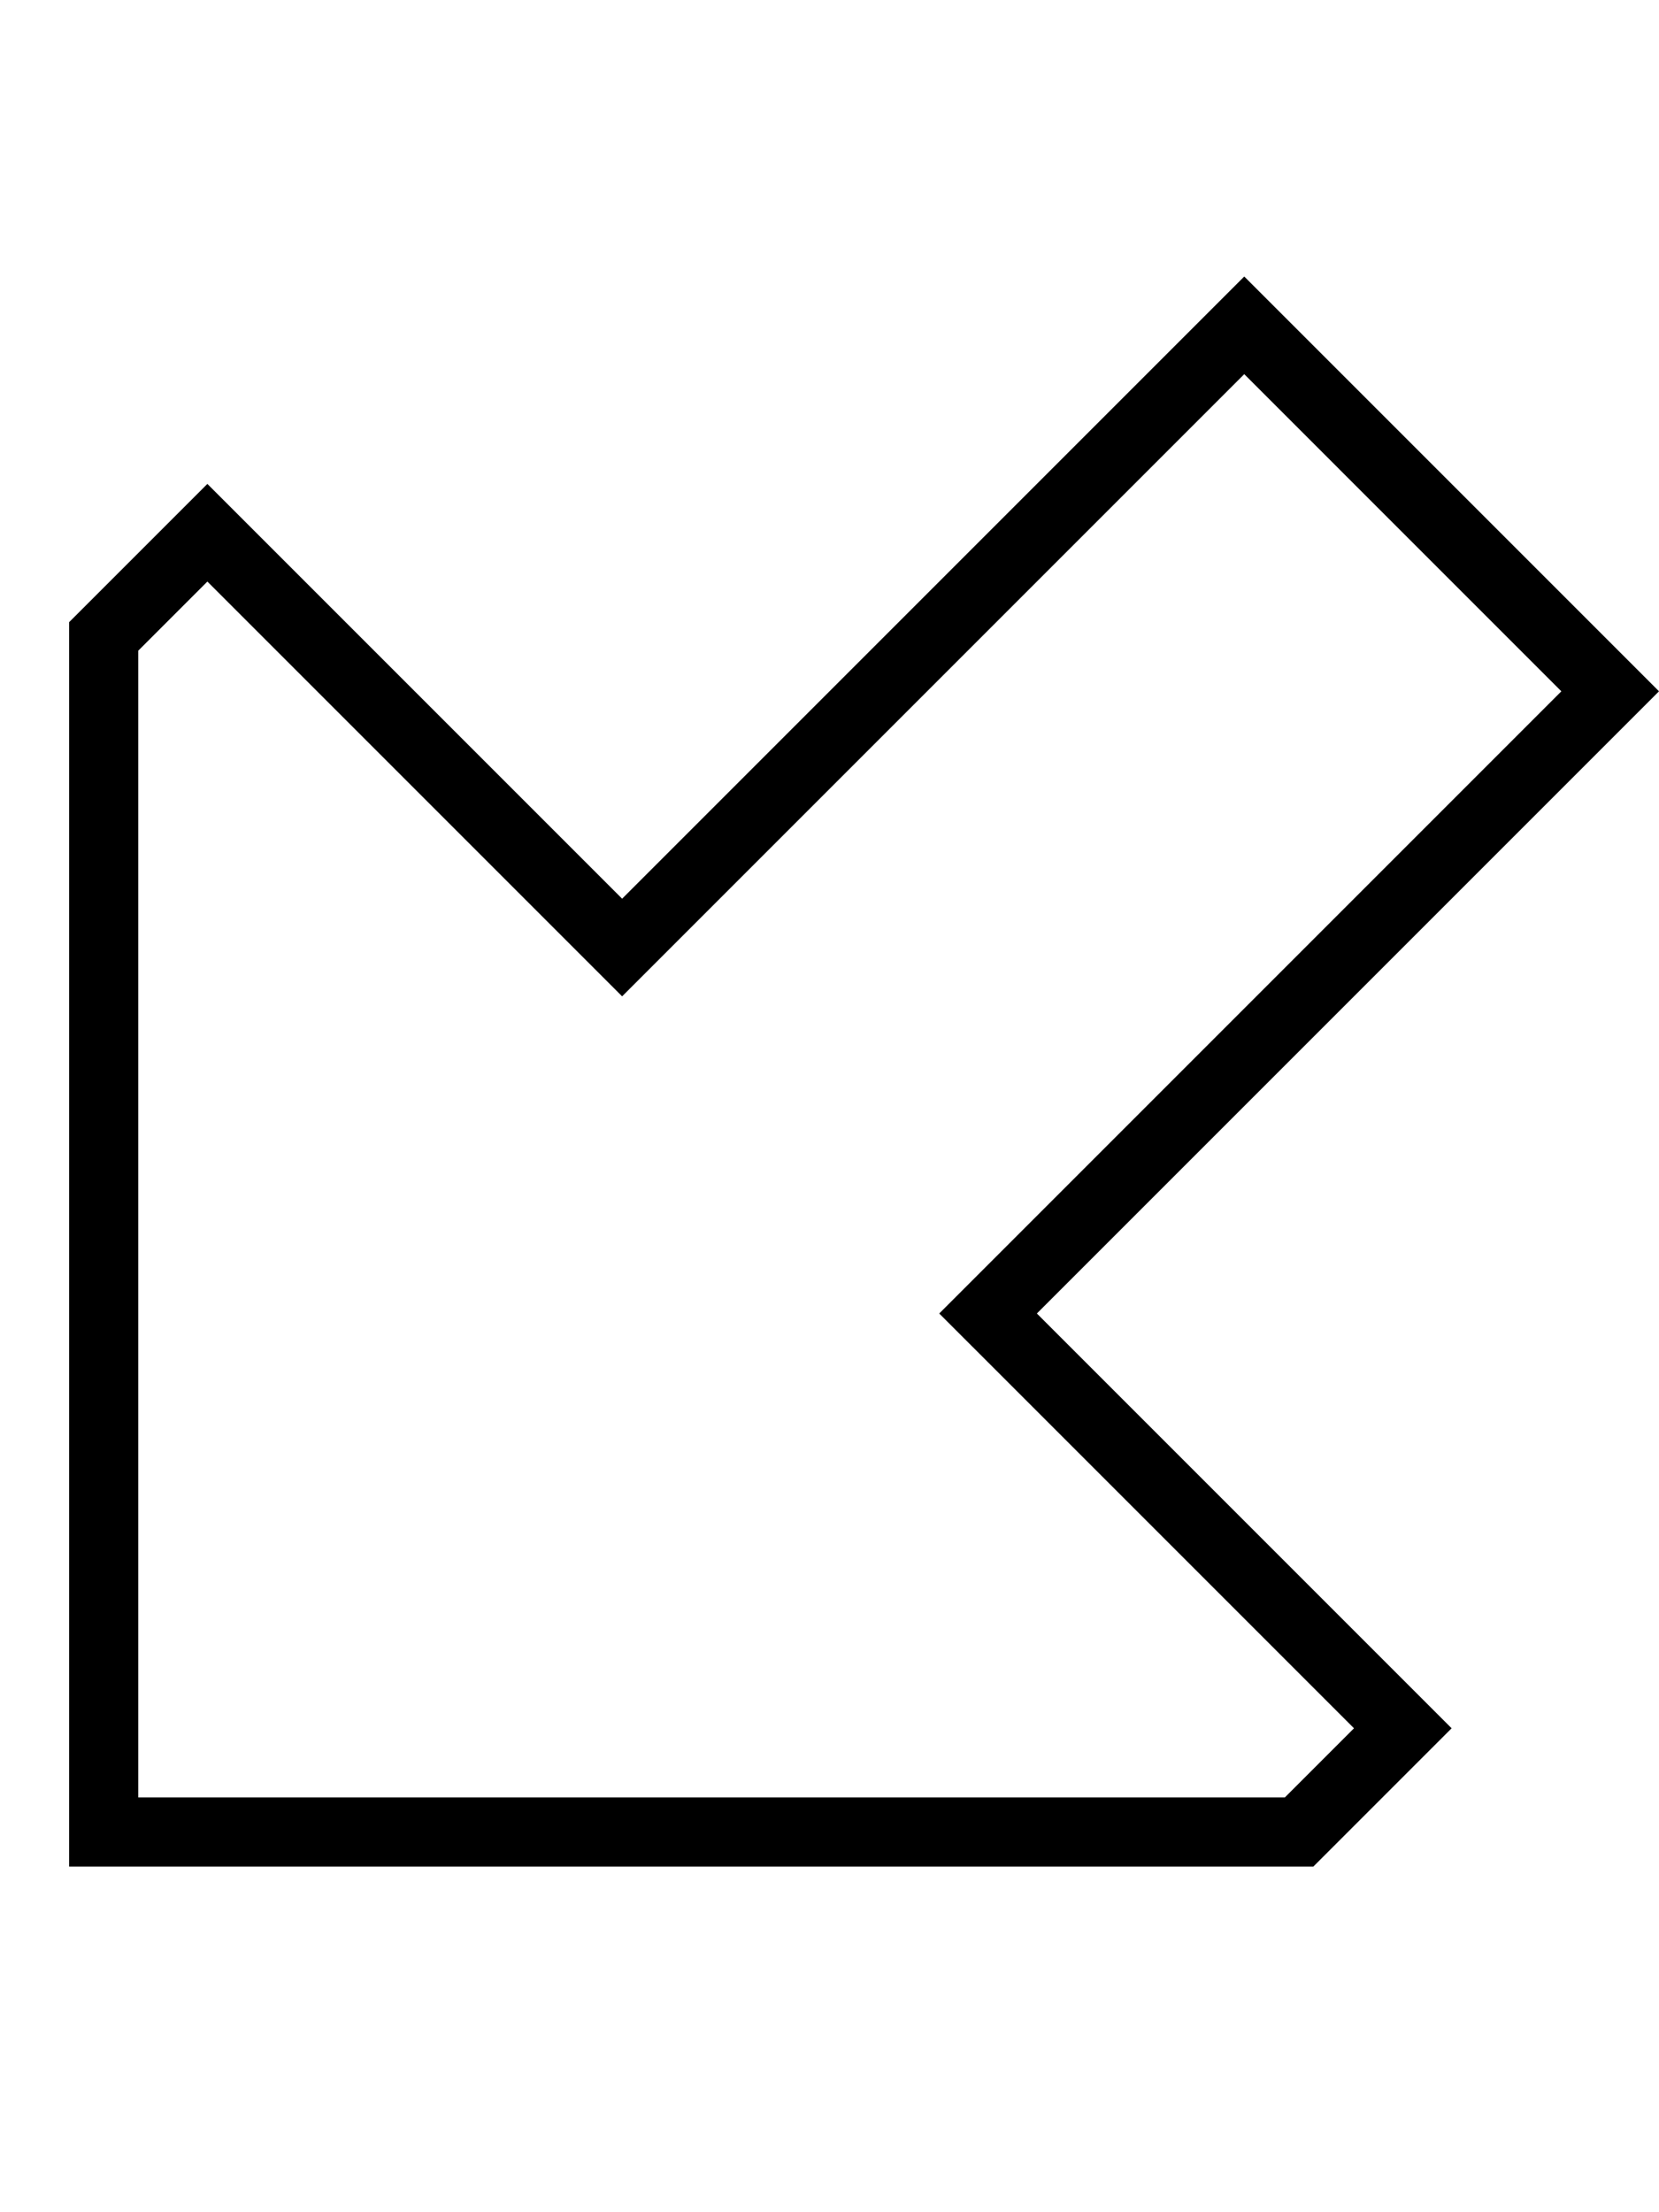
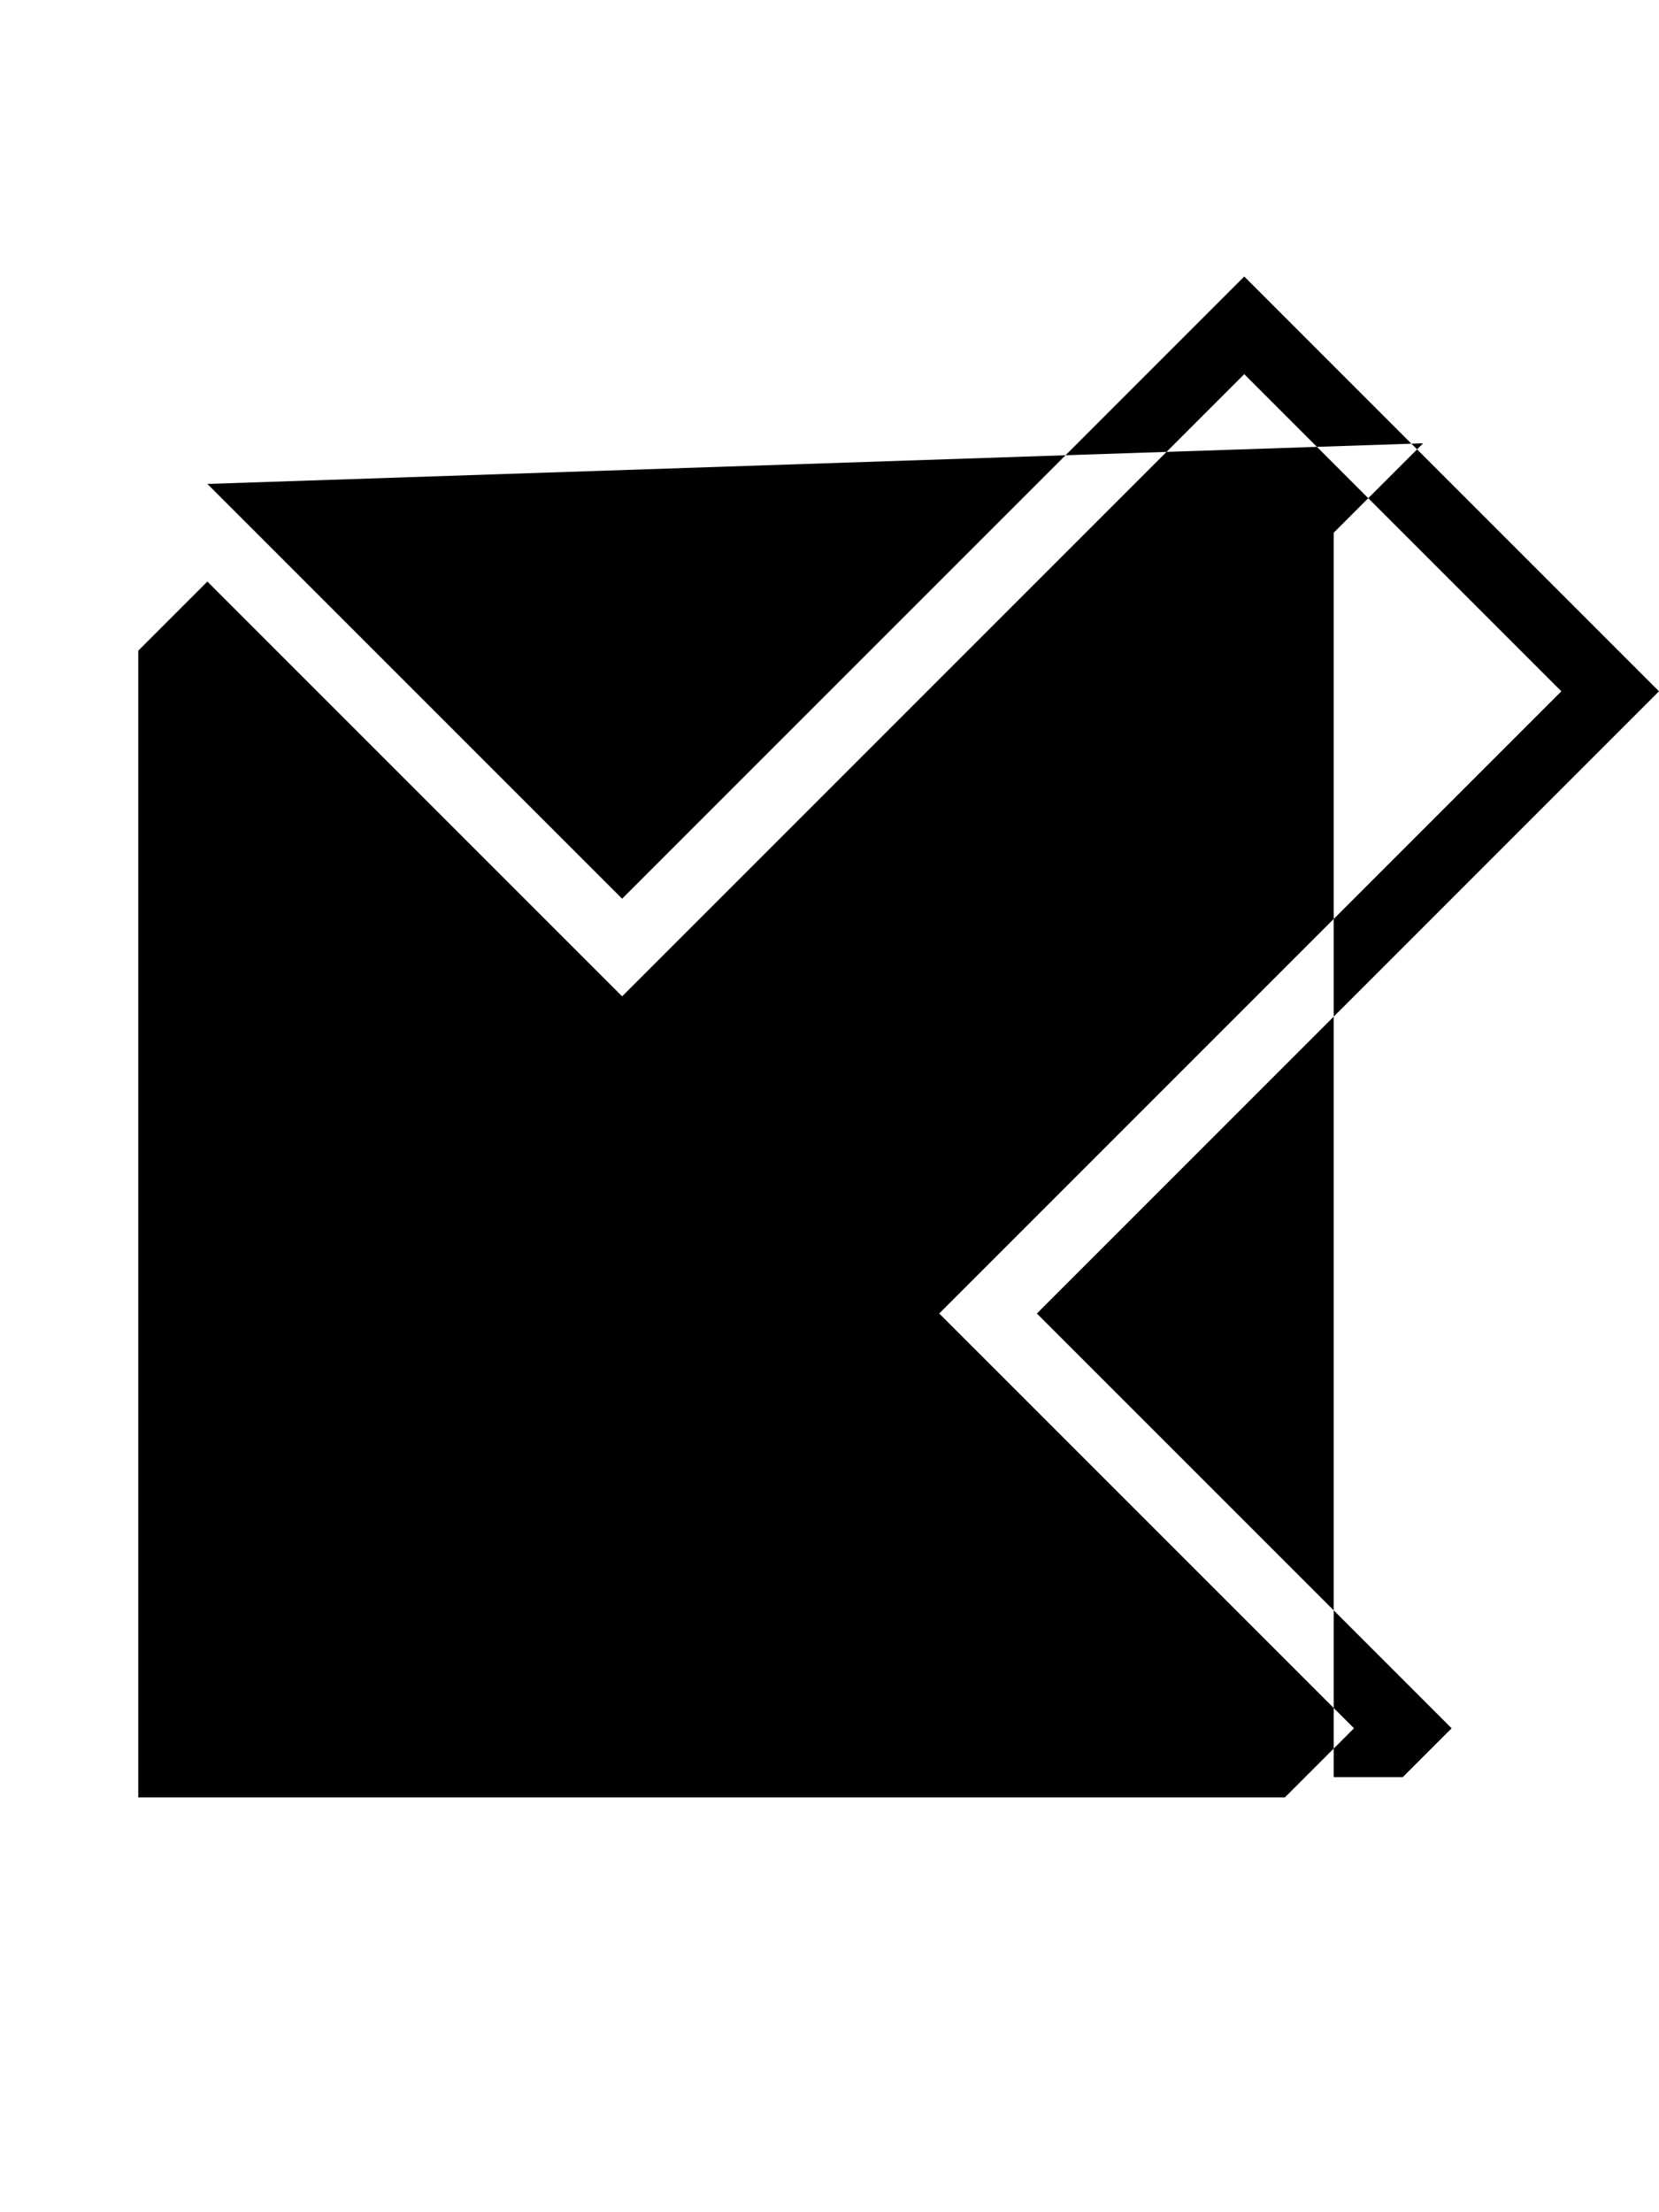
<svg xmlns="http://www.w3.org/2000/svg" viewBox="0 0 384 512">
-   <path d="M251.3 315.3l73.4 73.4L336 400l-11.3 11.3L304 432 32 432l-16 0 0-16 0-272 20.7-20.7L48 112l11.3 11.3 73.4 73.4L144 208l11.3-11.3L276.7 75.3 288 64l11.3 11.3 73.4 73.4L384 160l-11.3 11.3L251.3 292.7 240 304l11.3 11.3zM361.4 160L288 86.6 155.3 219.3 144 230.6l-11.3-11.3L48 134.6l-16 16L32 416l265.4 0 16-16-84.7-84.7L217.4 304l11.3-11.3L361.4 160z" />
+   <path d="M251.3 315.3l73.4 73.4L336 400l-11.3 11.3l-16 0 0-16 0-272 20.7-20.7L48 112l11.3 11.3 73.4 73.4L144 208l11.3-11.3L276.7 75.3 288 64l11.3 11.3 73.4 73.4L384 160l-11.3 11.3L251.3 292.7 240 304l11.3 11.3zM361.4 160L288 86.6 155.3 219.3 144 230.6l-11.3-11.3L48 134.6l-16 16L32 416l265.4 0 16-16-84.7-84.7L217.4 304l11.3-11.3L361.4 160z" />
</svg>